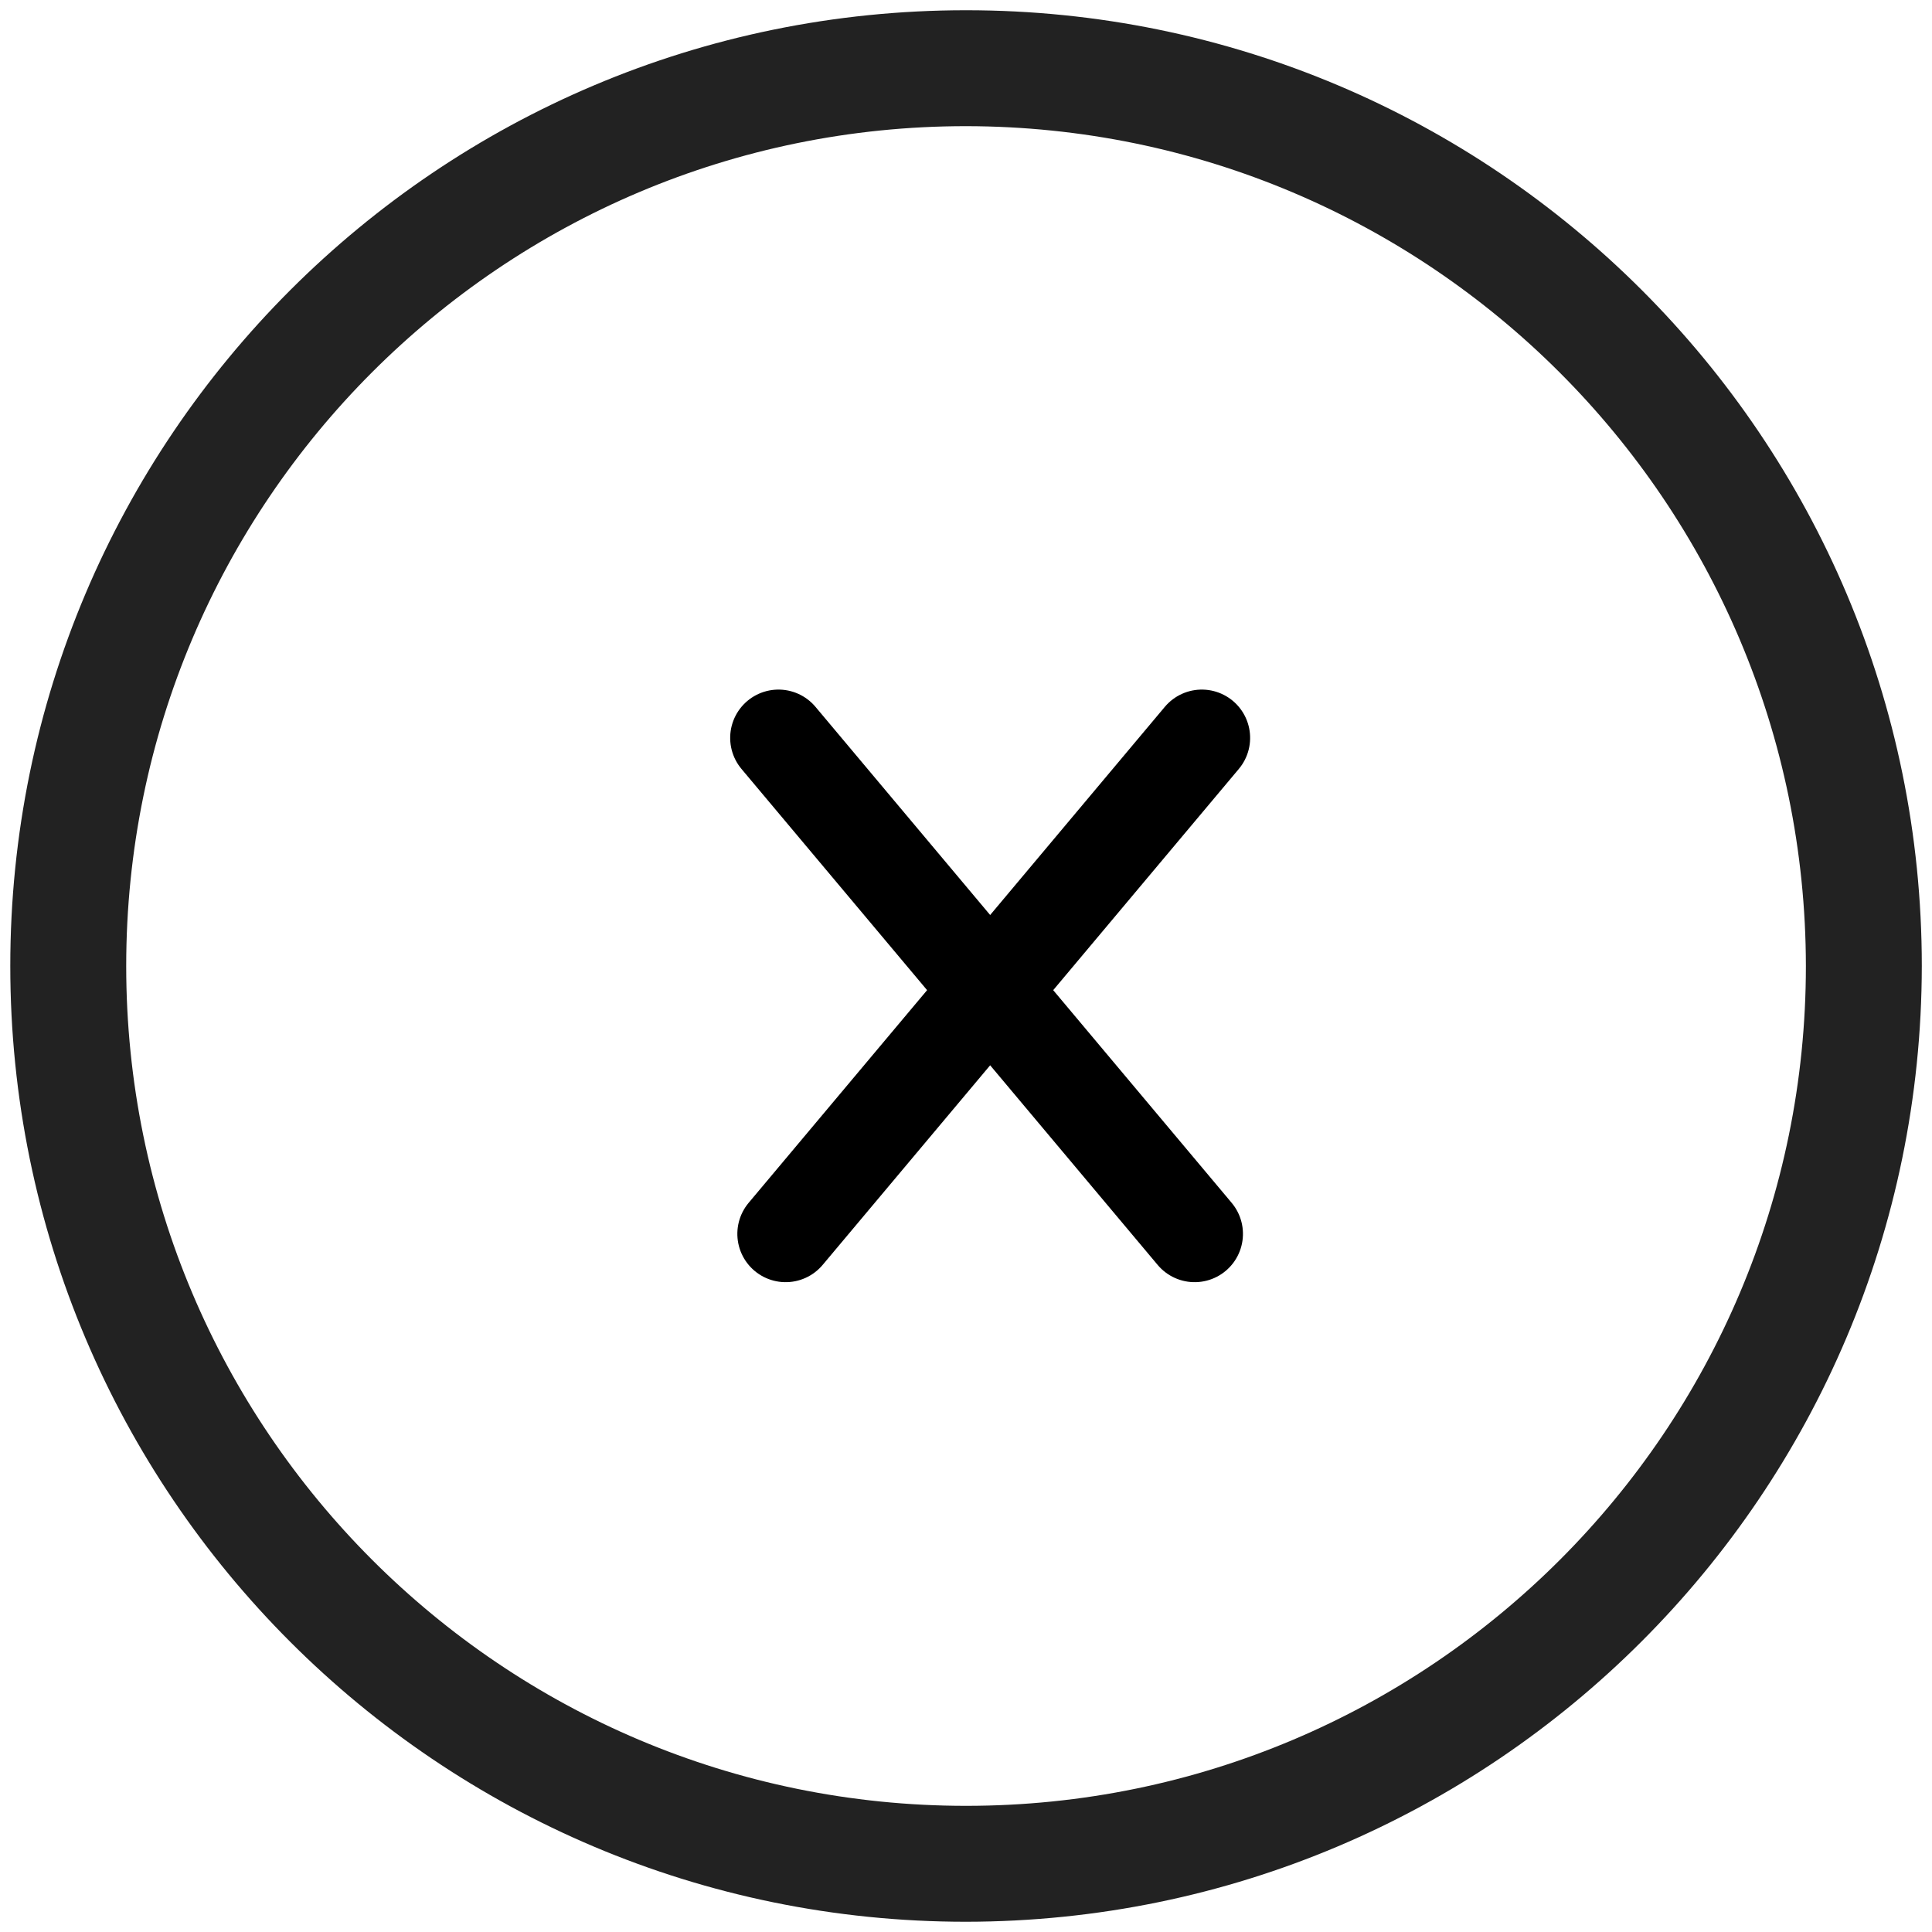
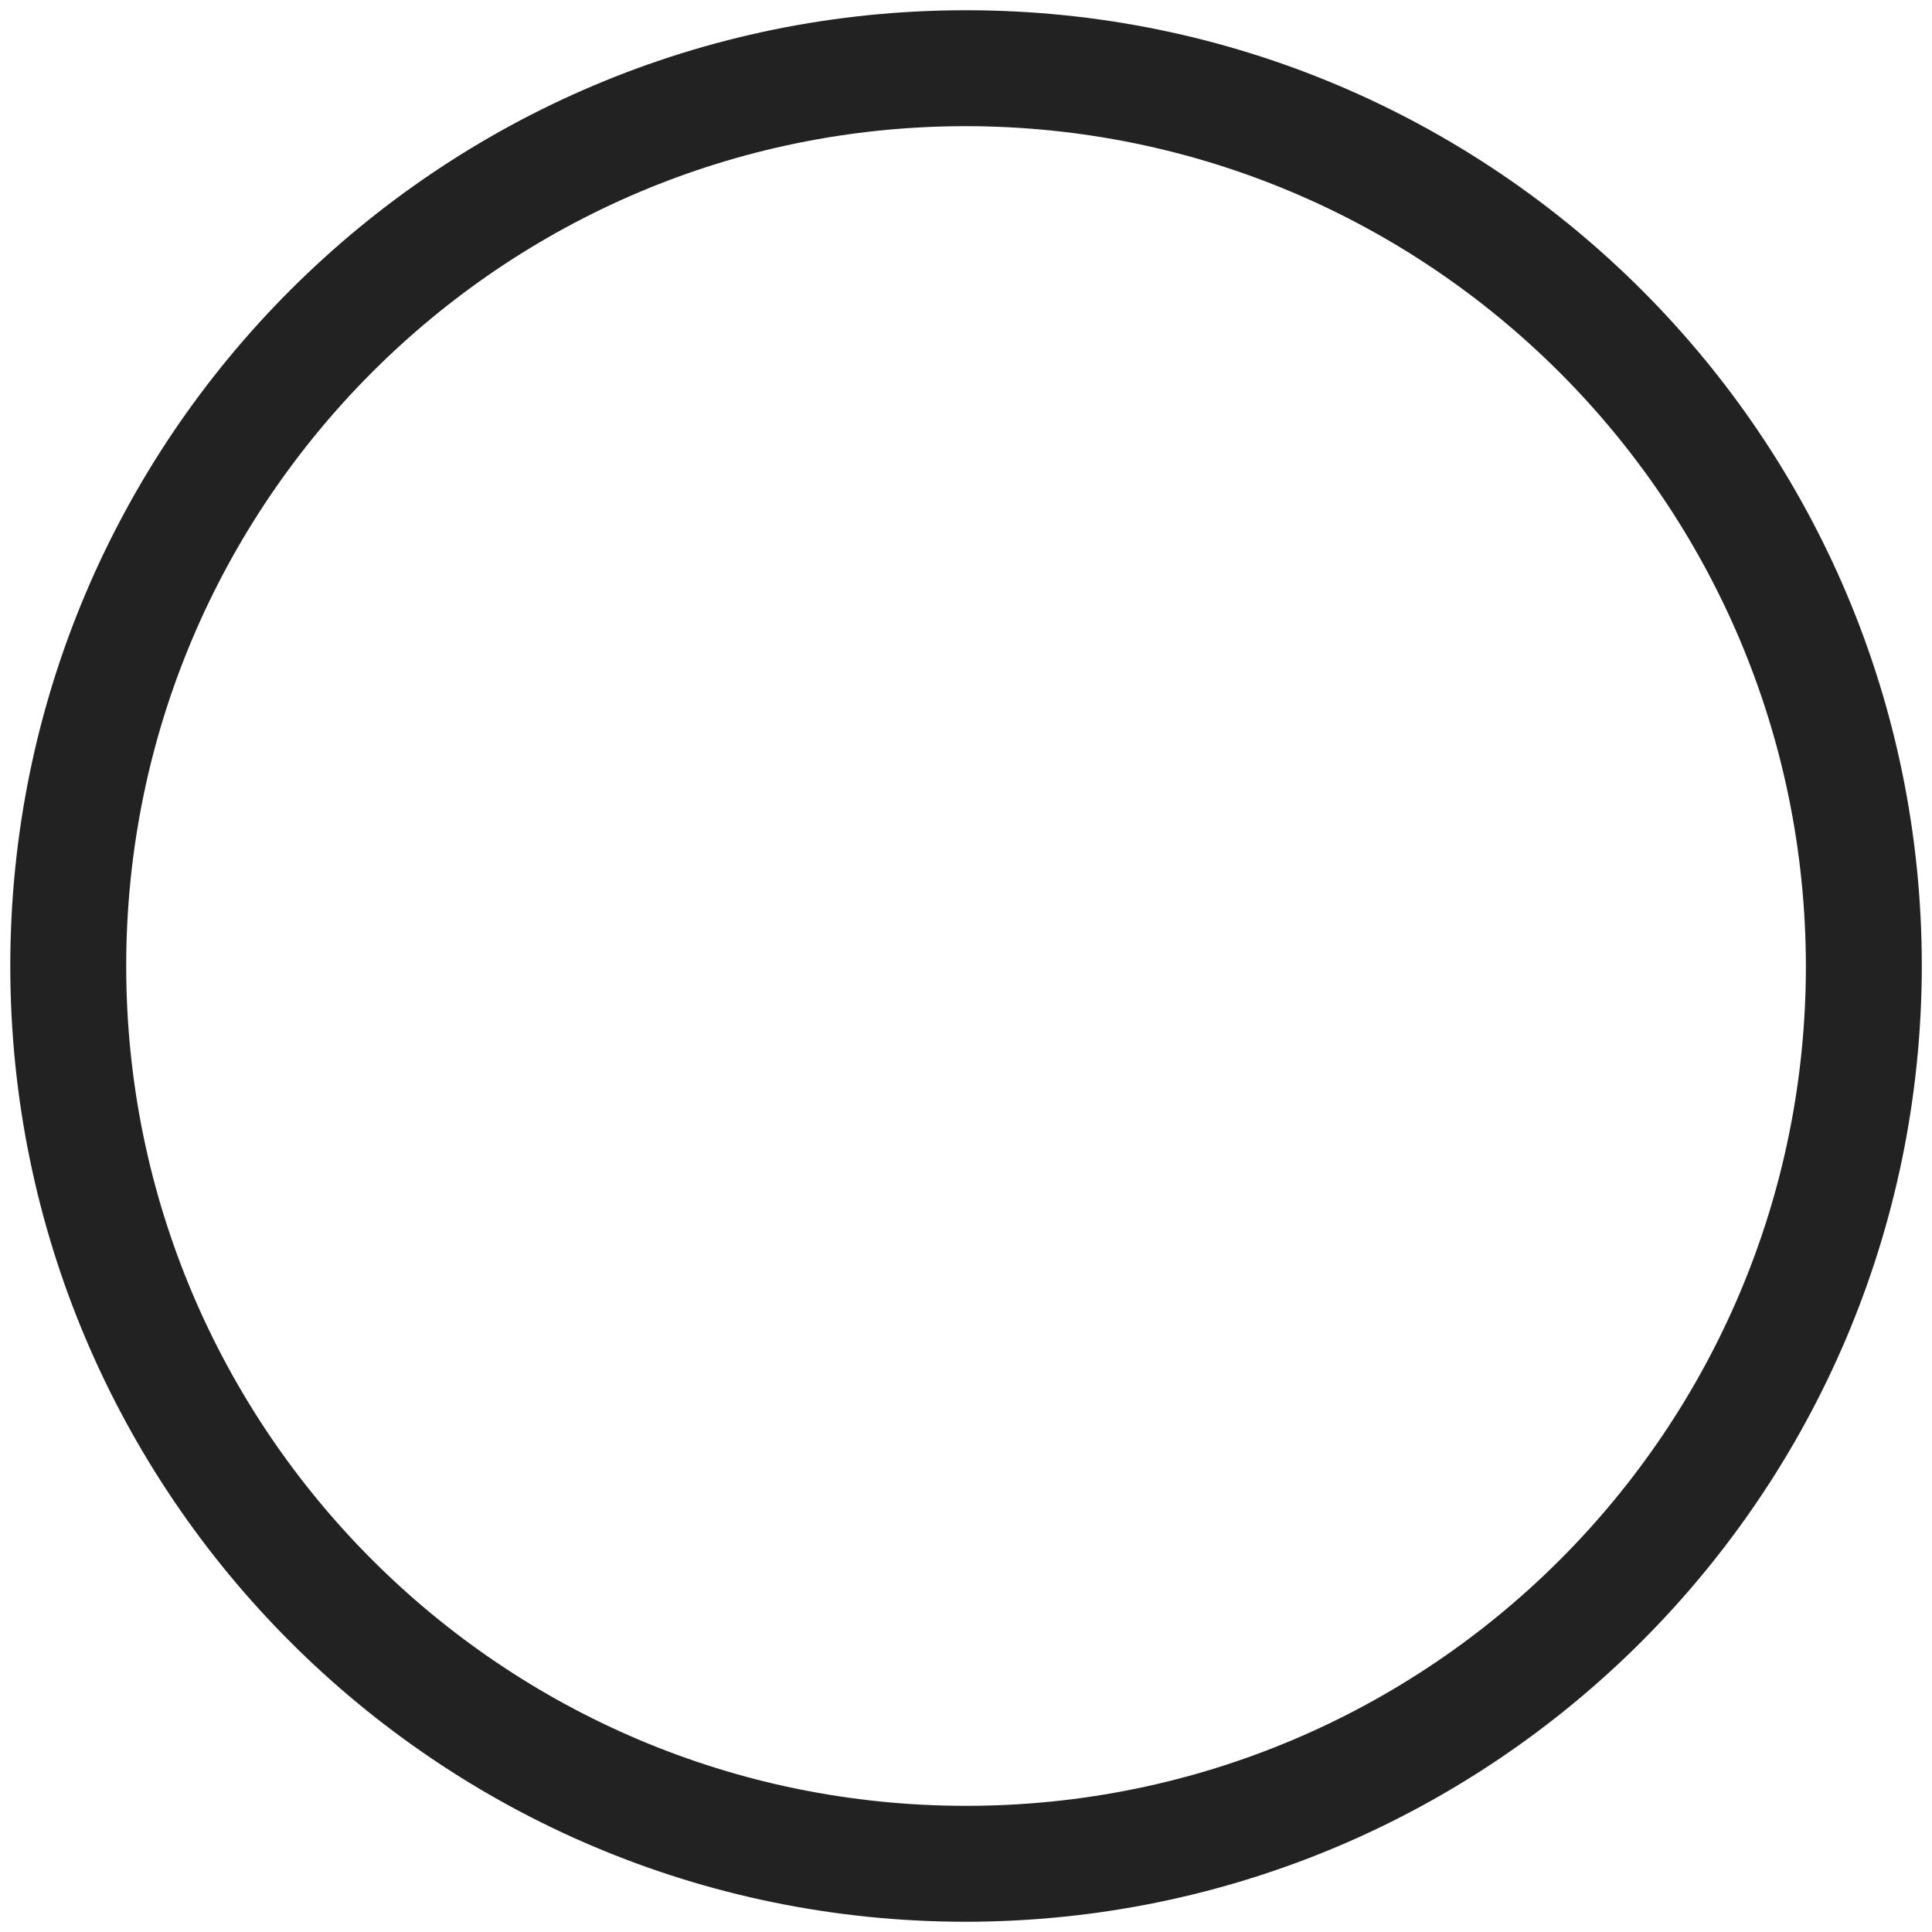
<svg xmlns="http://www.w3.org/2000/svg" width="40px" height="40px" viewBox="0 0 40 40" version="1.1">
  <title>Untitled 2</title>
  <desc>Created with Sketch.</desc>
  <g id="Page-1" stroke="none" stroke-width="1" fill="none" fill-rule="evenodd">
    <g id="faq-copy" fill="#222222" fill-rule="nonzero">
      <path d="M20,39.788 C9.071,39.788 0.213,30.928 0.213,19.999 C0.213,9.071 9.073,0.212 20.001,0.212 C30.93,0.212 39.789,9.071 39.789,20 C39.776,30.924 30.924,39.776 20,39.788 Z M20,2.612 C10.397,2.612 2.613,10.398 2.613,20.001 C2.613,29.604 10.398,37.388 20.001,37.388 C29.604,37.388 37.389,29.603 37.389,20 C37.378,10.401 29.599,2.623 20,2.612 Z" id="Shape" />
    </g>
-     <path d="M20.5,13.682 L20.5,27.087" id="Line-4-Copy" stroke="#000000" stroke-width="2" stroke-linecap="round" transform="translate(20.5, 20.5) rotate(-40) translate(-20.5, -20.5) " />
-     <path d="M20.5,13.682 L20.5,27.087" id="Line-4-Copy-2" stroke="#000000" stroke-width="2" stroke-linecap="round" transform="translate(20.5, 20.5) rotate(40) translate(-20.5, -20.5) " />
  </g>
</svg>